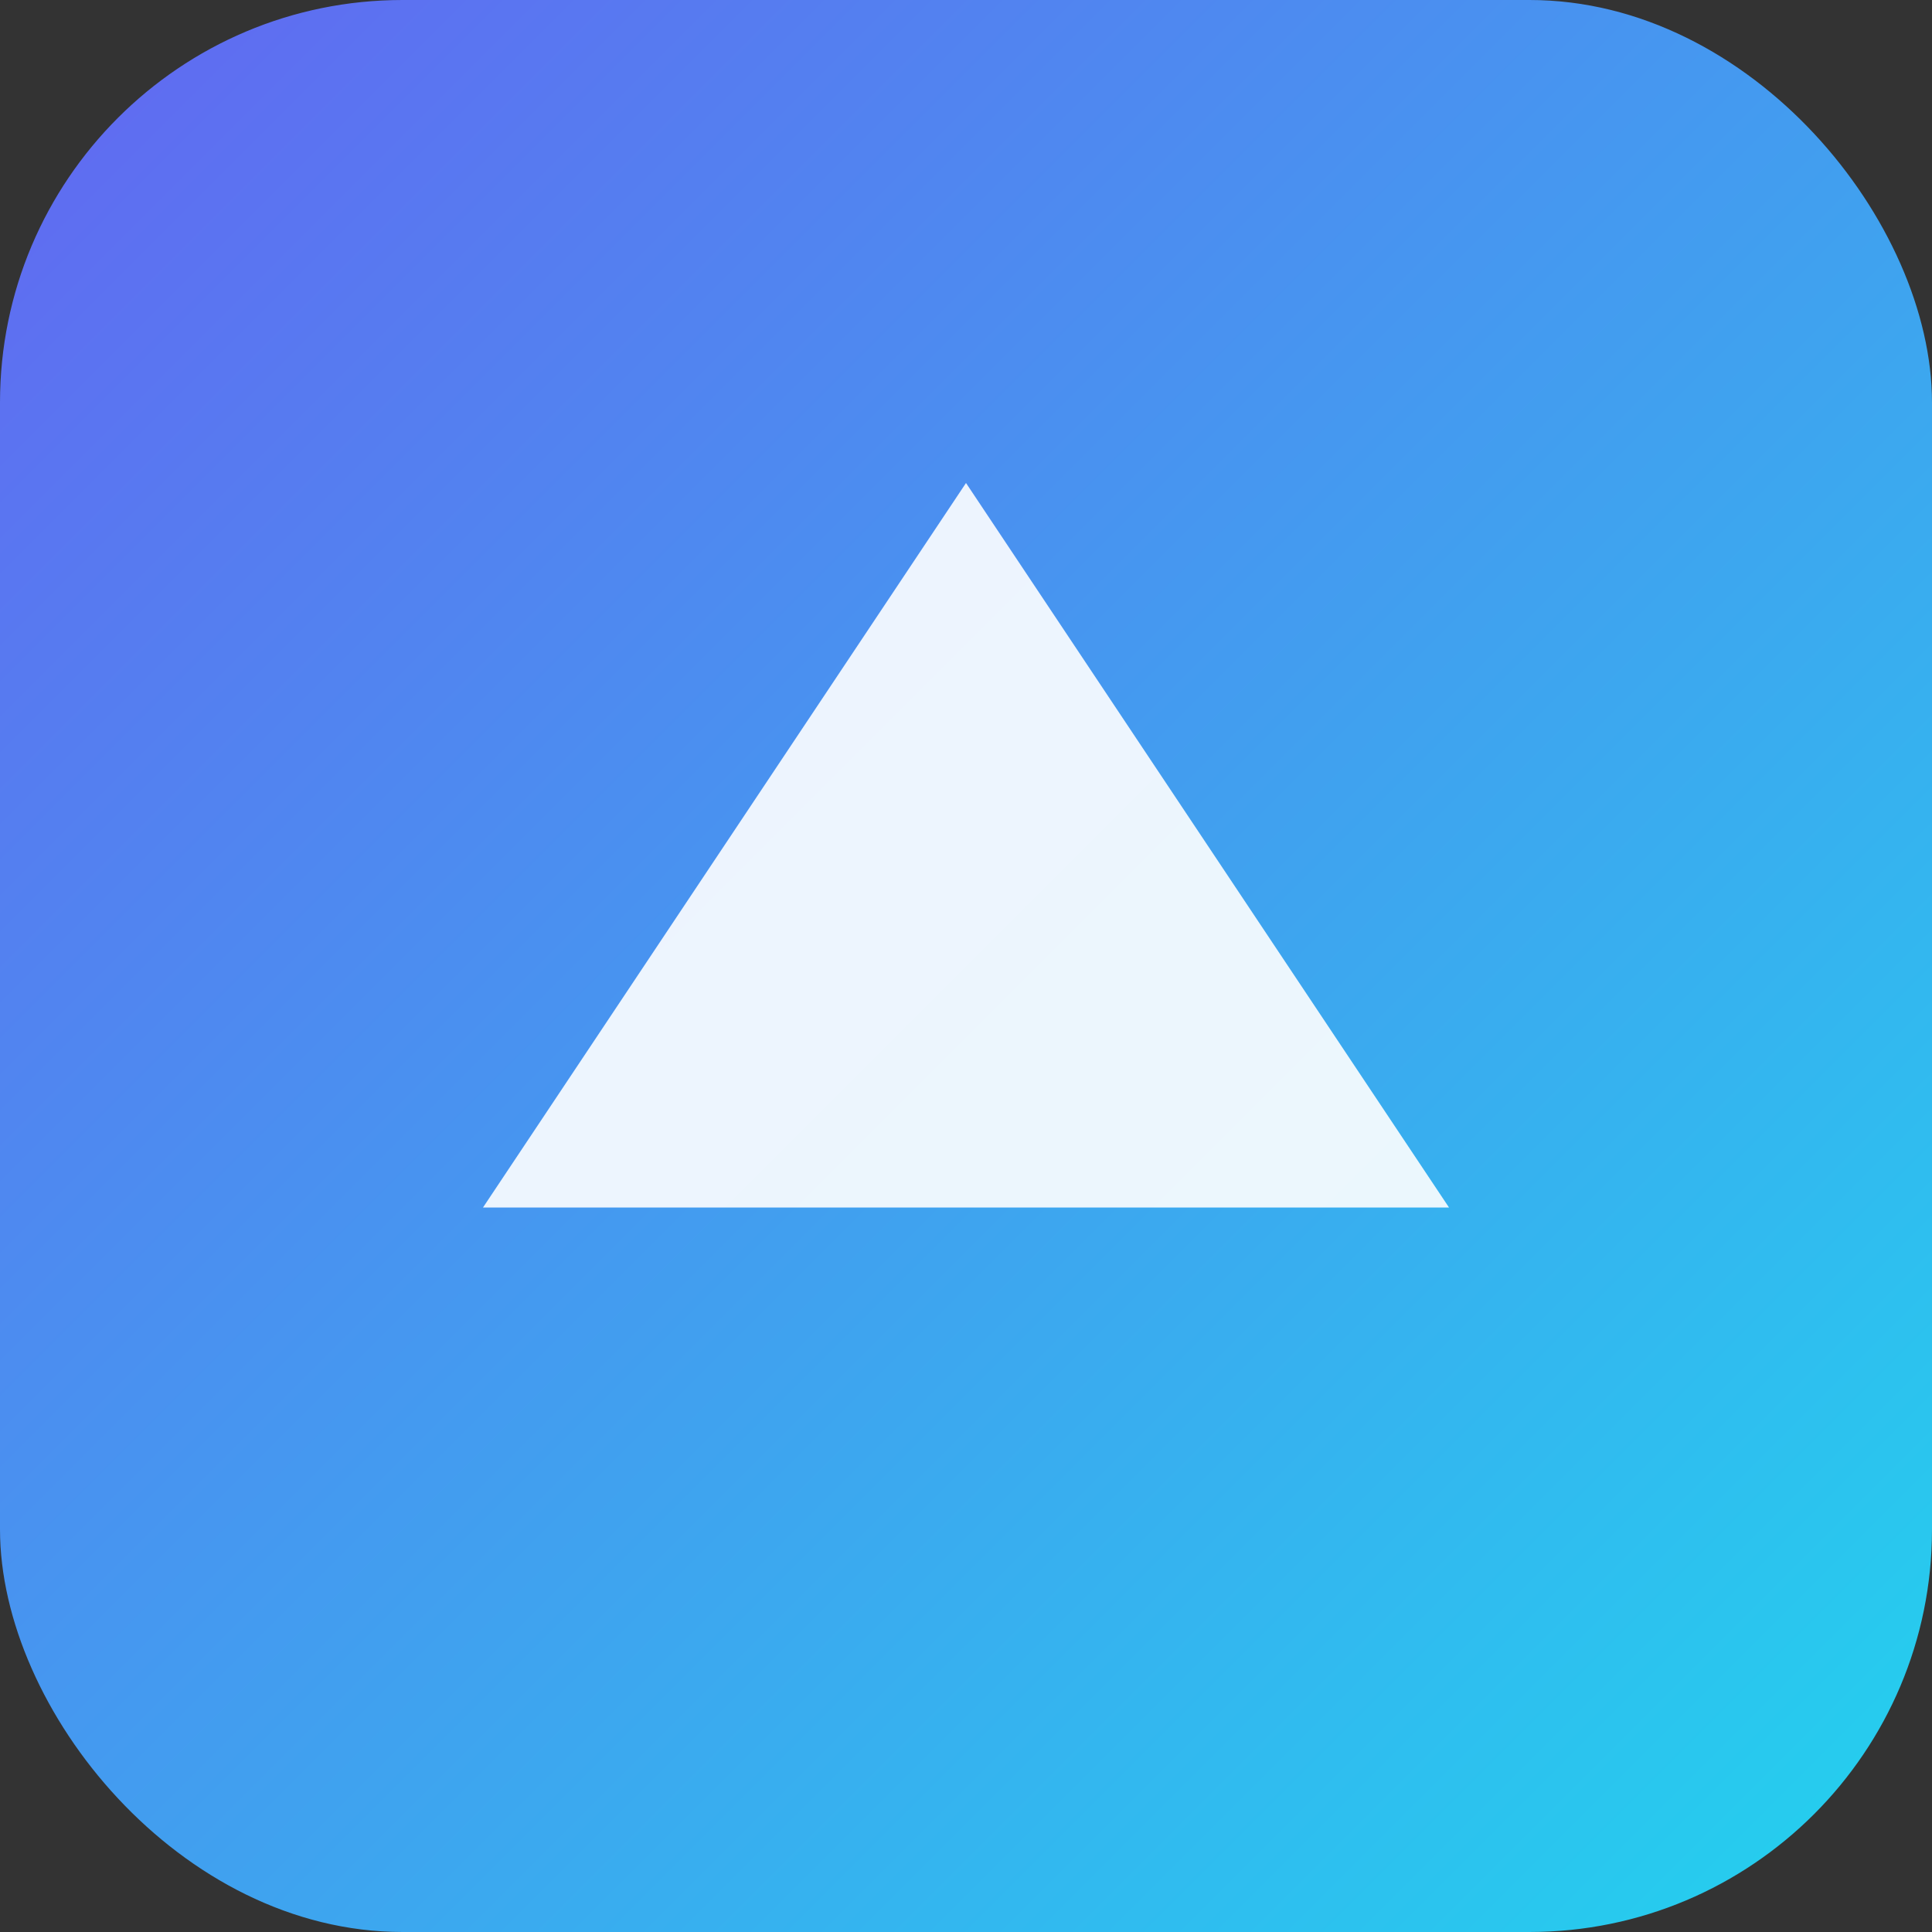
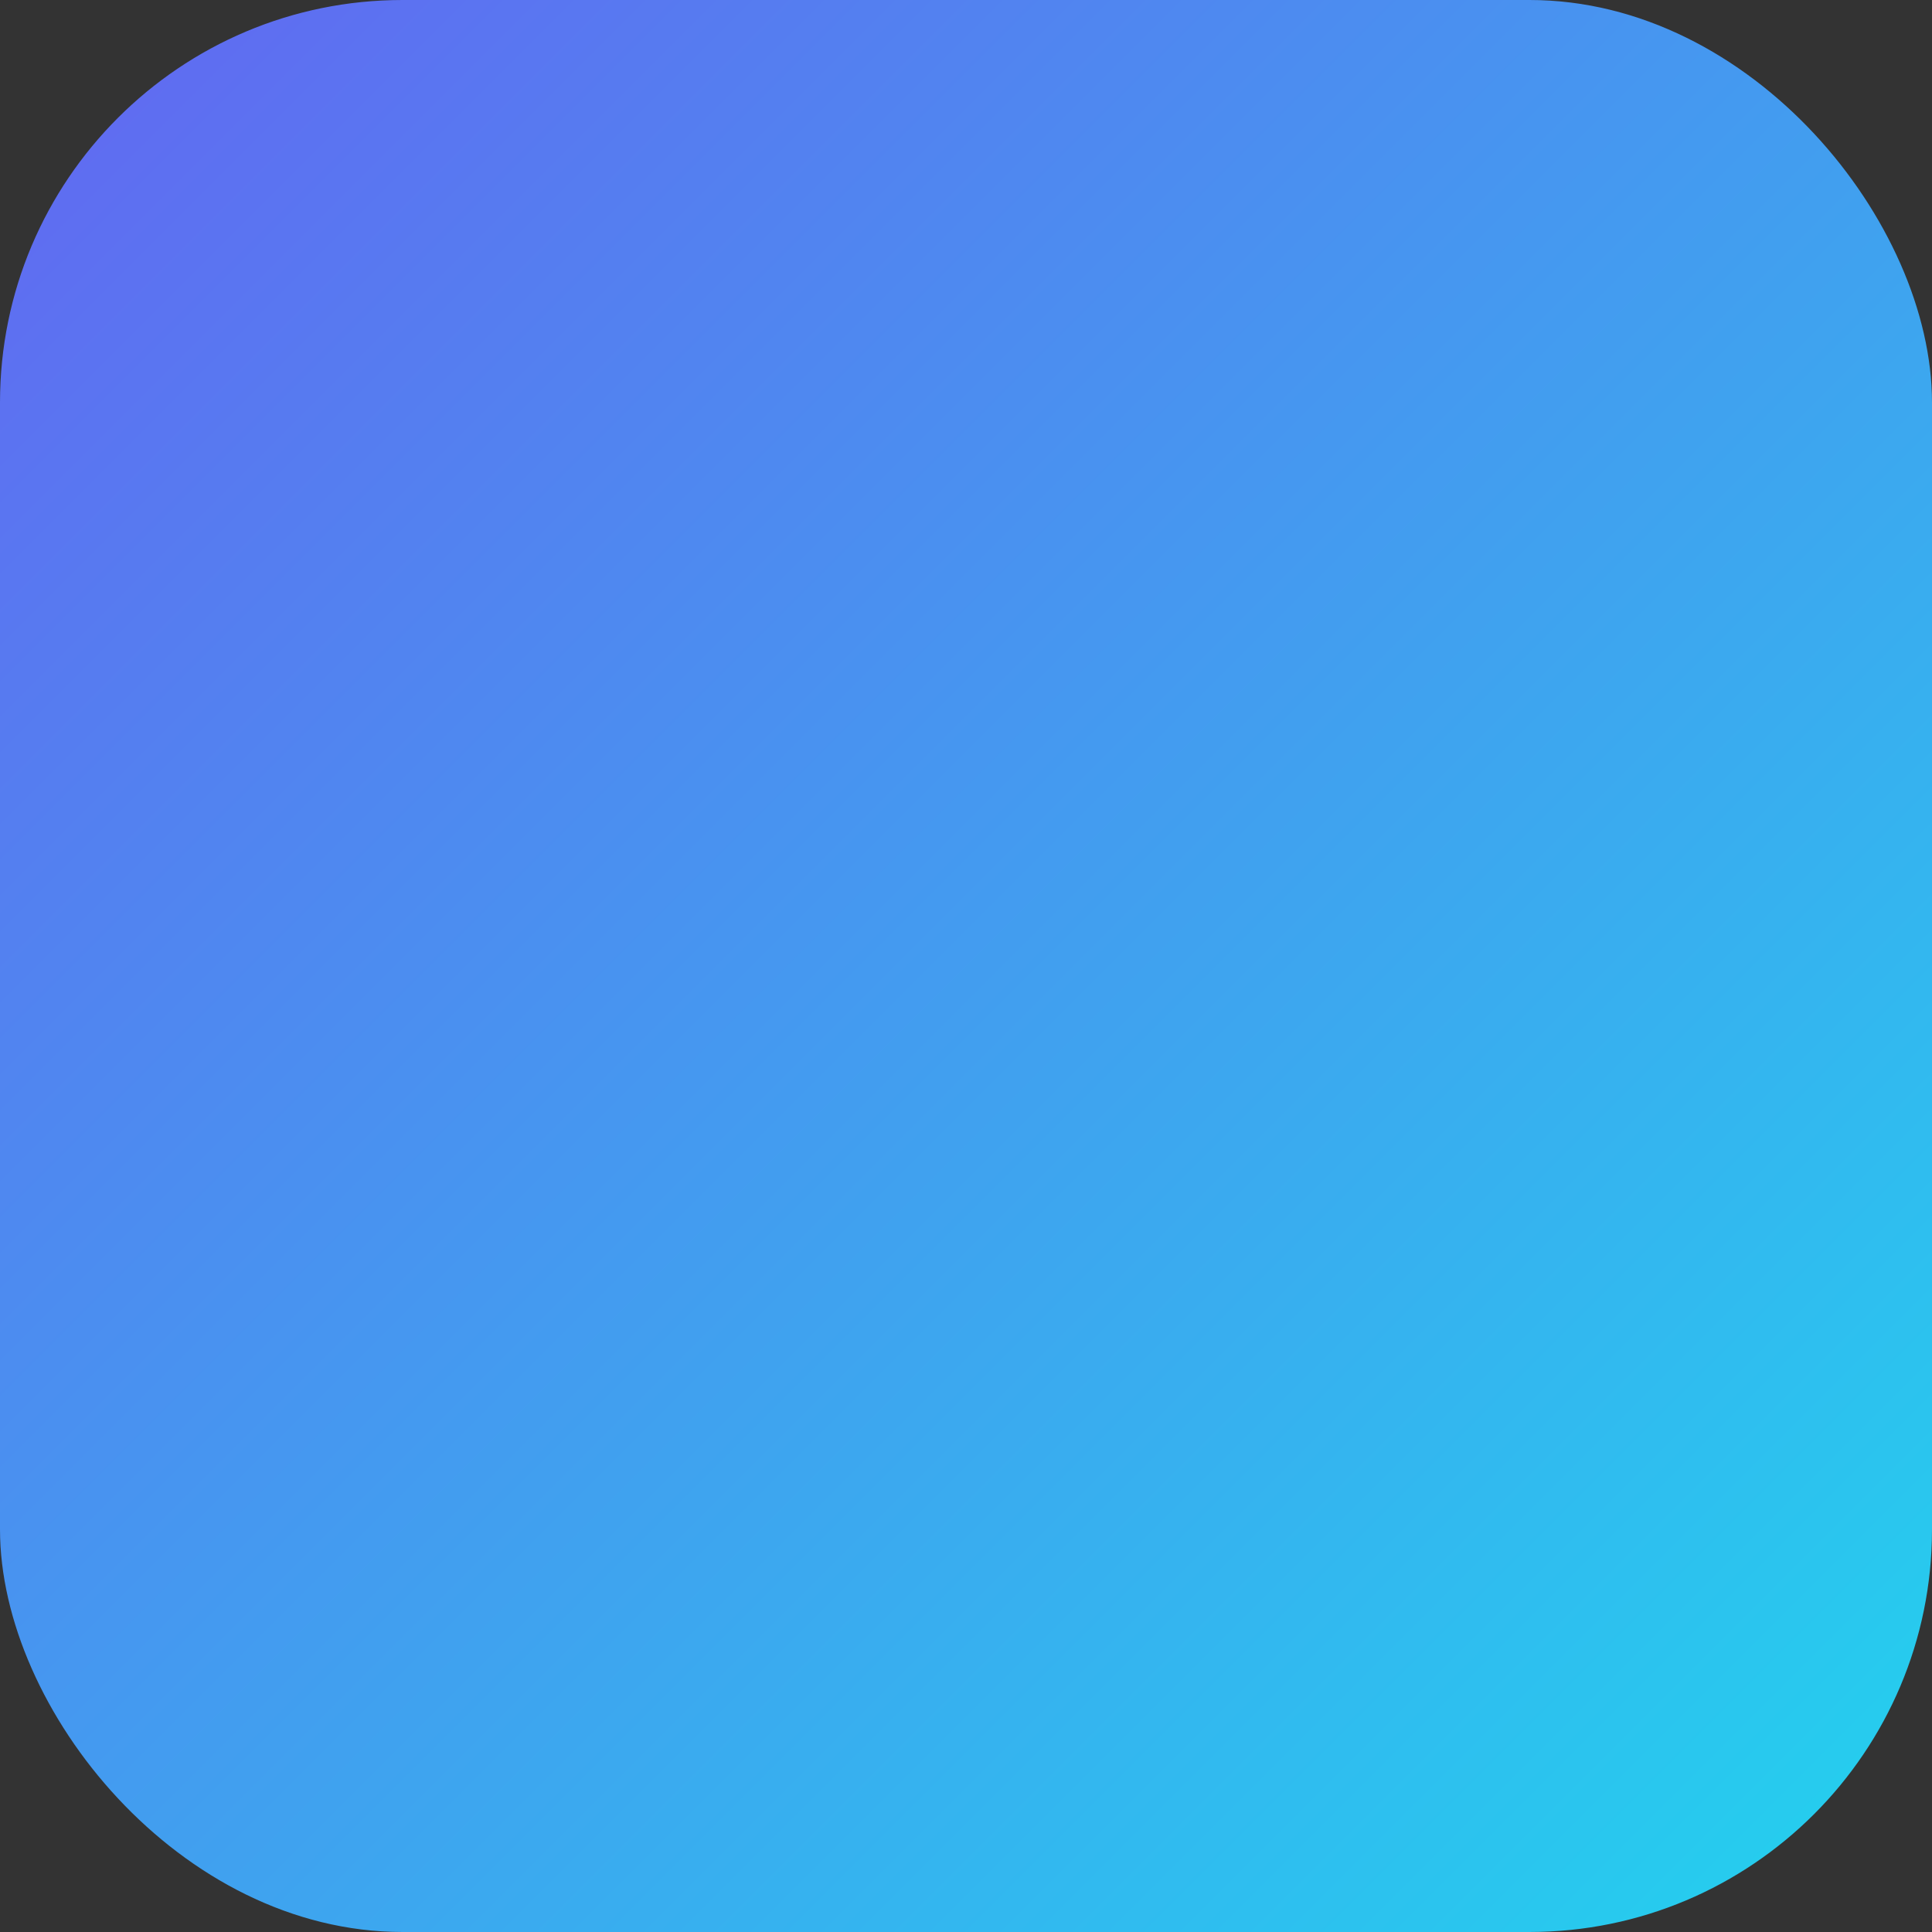
<svg xmlns="http://www.w3.org/2000/svg" viewBox="0 0 48 48">
  <rect x="0" y="0" width="48" height="48" fill="#333333" stroke="none" />
  <defs>
    <linearGradient id="g" x1="0" x2="1" y1="0" y2="1">
      <stop stop-color="#6366f1" offset="0" />
      <stop stop-color="#22d3ee" offset="1" />
    </linearGradient>
  </defs>
  <rect rx="10" width="48" height="48" fill="url(#g)" />
-   <path d="M12 30 L24 12 L36 30 Z" fill="#fff" opacity=".9" />
</svg>